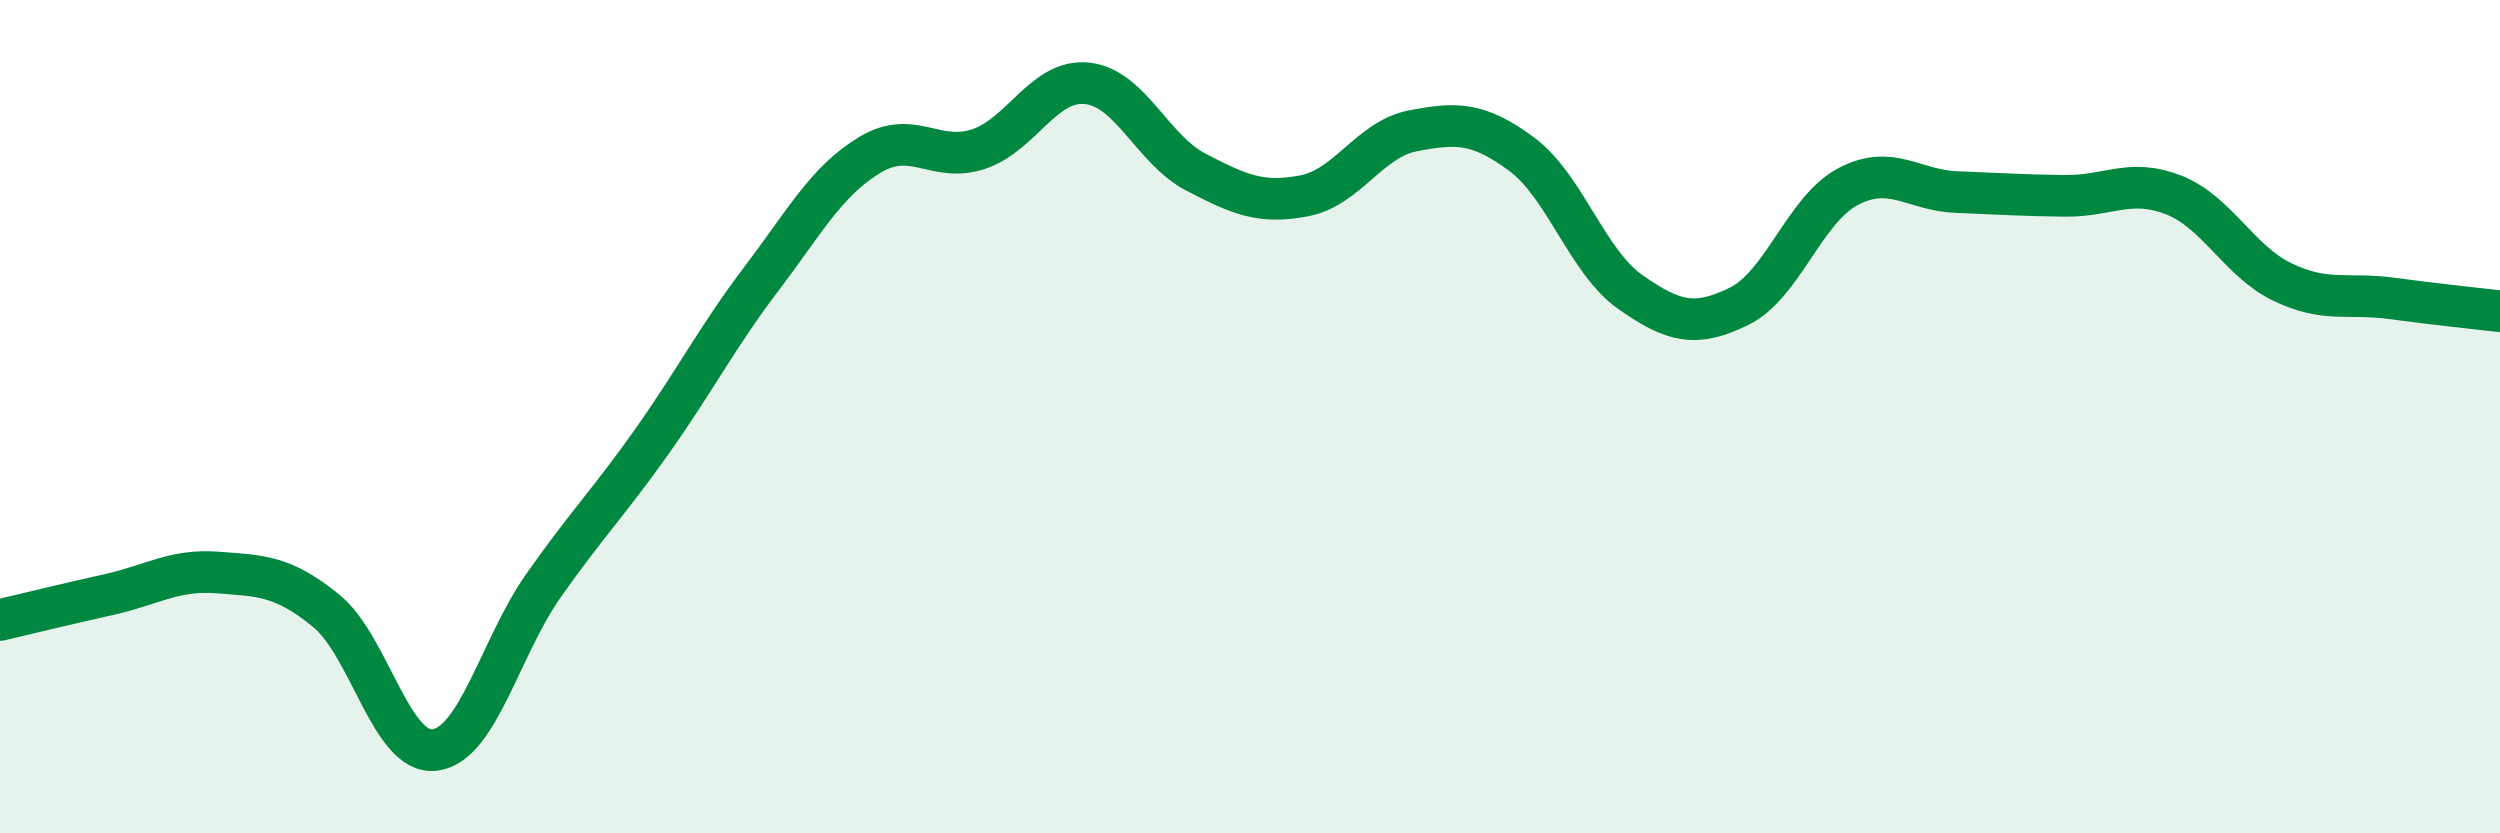
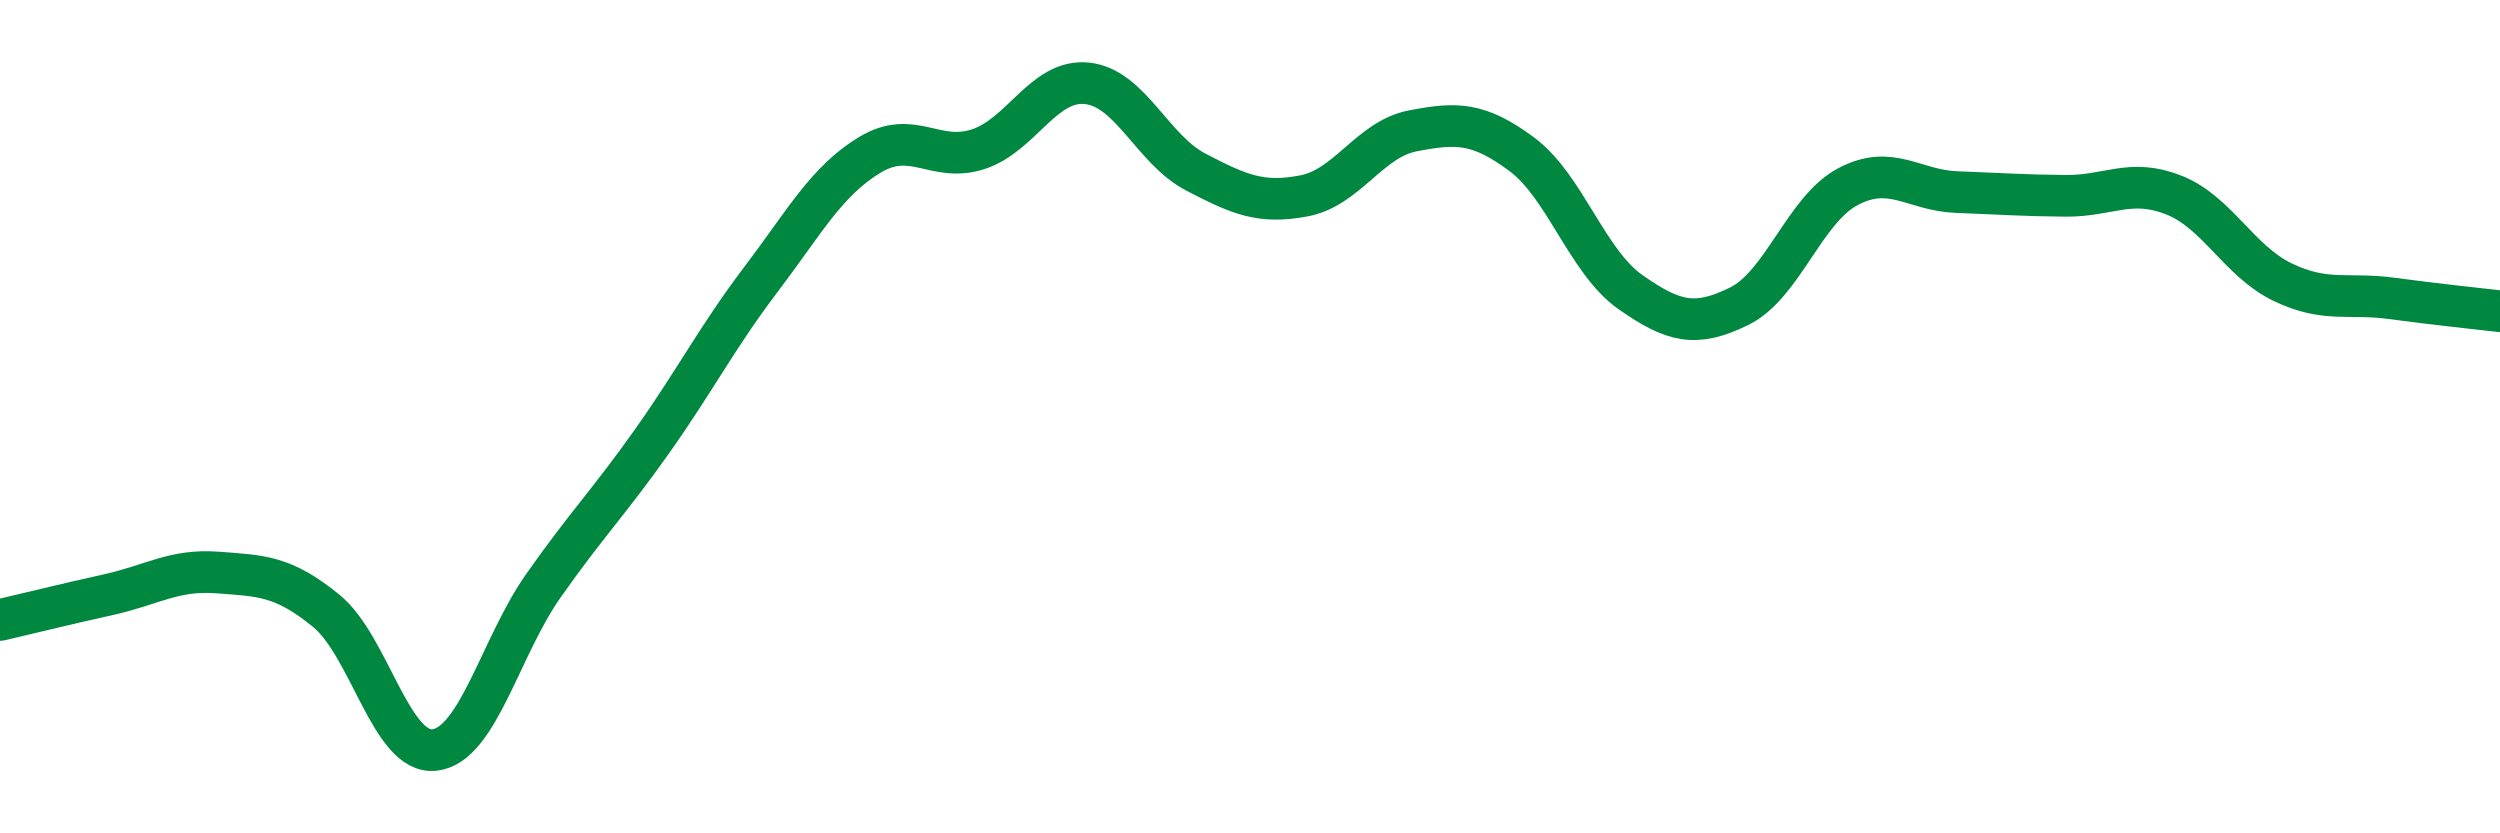
<svg xmlns="http://www.w3.org/2000/svg" width="60" height="20" viewBox="0 0 60 20">
-   <path d="M 0,14.88 C 0.52,14.76 1.57,14.5 2.61,14.27 C 3.65,14.04 4.18,13.66 5.22,13.74 C 6.26,13.82 6.79,13.81 7.83,14.66 C 8.87,15.51 9.39,18.12 10.43,18 C 11.47,17.88 12,15.54 13.04,14.06 C 14.08,12.58 14.61,12.06 15.65,10.59 C 16.69,9.12 17.22,8.08 18.26,6.71 C 19.3,5.34 19.83,4.35 20.87,3.72 C 21.91,3.09 22.44,3.92 23.48,3.58 C 24.52,3.24 25.05,1.89 26.09,2 C 27.13,2.11 27.66,3.59 28.7,4.13 C 29.74,4.67 30.26,4.9 31.3,4.7 C 32.34,4.5 32.87,3.34 33.91,3.14 C 34.95,2.94 35.48,2.93 36.52,3.7 C 37.56,4.47 38.09,6.28 39.13,7.01 C 40.17,7.74 40.7,7.86 41.74,7.35 C 42.78,6.84 43.31,5.03 44.35,4.48 C 45.39,3.93 45.92,4.57 46.96,4.61 C 48,4.65 48.53,4.69 49.57,4.7 C 50.61,4.71 51.13,4.27 52.17,4.68 C 53.21,5.09 53.74,6.27 54.78,6.77 C 55.82,7.27 56.35,7.02 57.39,7.16 C 58.43,7.3 59.48,7.41 60,7.47L60 20L0 20Z" fill="#008740" opacity="0.1" stroke-linecap="round" stroke-linejoin="round" />
  <path d="M 0,14.88 C 0.52,14.76 1.57,14.5 2.61,14.27 C 3.65,14.04 4.18,13.66 5.22,13.74 C 6.26,13.82 6.79,13.81 7.83,14.66 C 8.87,15.51 9.39,18.12 10.43,18 C 11.47,17.88 12,15.54 13.04,14.06 C 14.08,12.58 14.61,12.06 15.65,10.59 C 16.69,9.12 17.22,8.08 18.26,6.71 C 19.3,5.34 19.83,4.35 20.87,3.72 C 21.91,3.09 22.44,3.92 23.48,3.58 C 24.52,3.24 25.05,1.89 26.09,2 C 27.13,2.11 27.66,3.59 28.7,4.13 C 29.74,4.67 30.26,4.9 31.3,4.7 C 32.34,4.5 32.87,3.34 33.91,3.14 C 34.95,2.94 35.48,2.93 36.52,3.7 C 37.56,4.47 38.09,6.28 39.13,7.01 C 40.17,7.74 40.7,7.86 41.74,7.35 C 42.78,6.84 43.31,5.03 44.35,4.48 C 45.39,3.93 45.92,4.57 46.96,4.61 C 48,4.65 48.53,4.69 49.57,4.7 C 50.61,4.71 51.13,4.27 52.17,4.68 C 53.21,5.09 53.74,6.27 54.78,6.77 C 55.82,7.27 56.35,7.02 57.39,7.16 C 58.43,7.3 59.48,7.41 60,7.47" stroke="#008740" stroke-width="1" fill="none" stroke-linecap="round" stroke-linejoin="round" />
</svg>